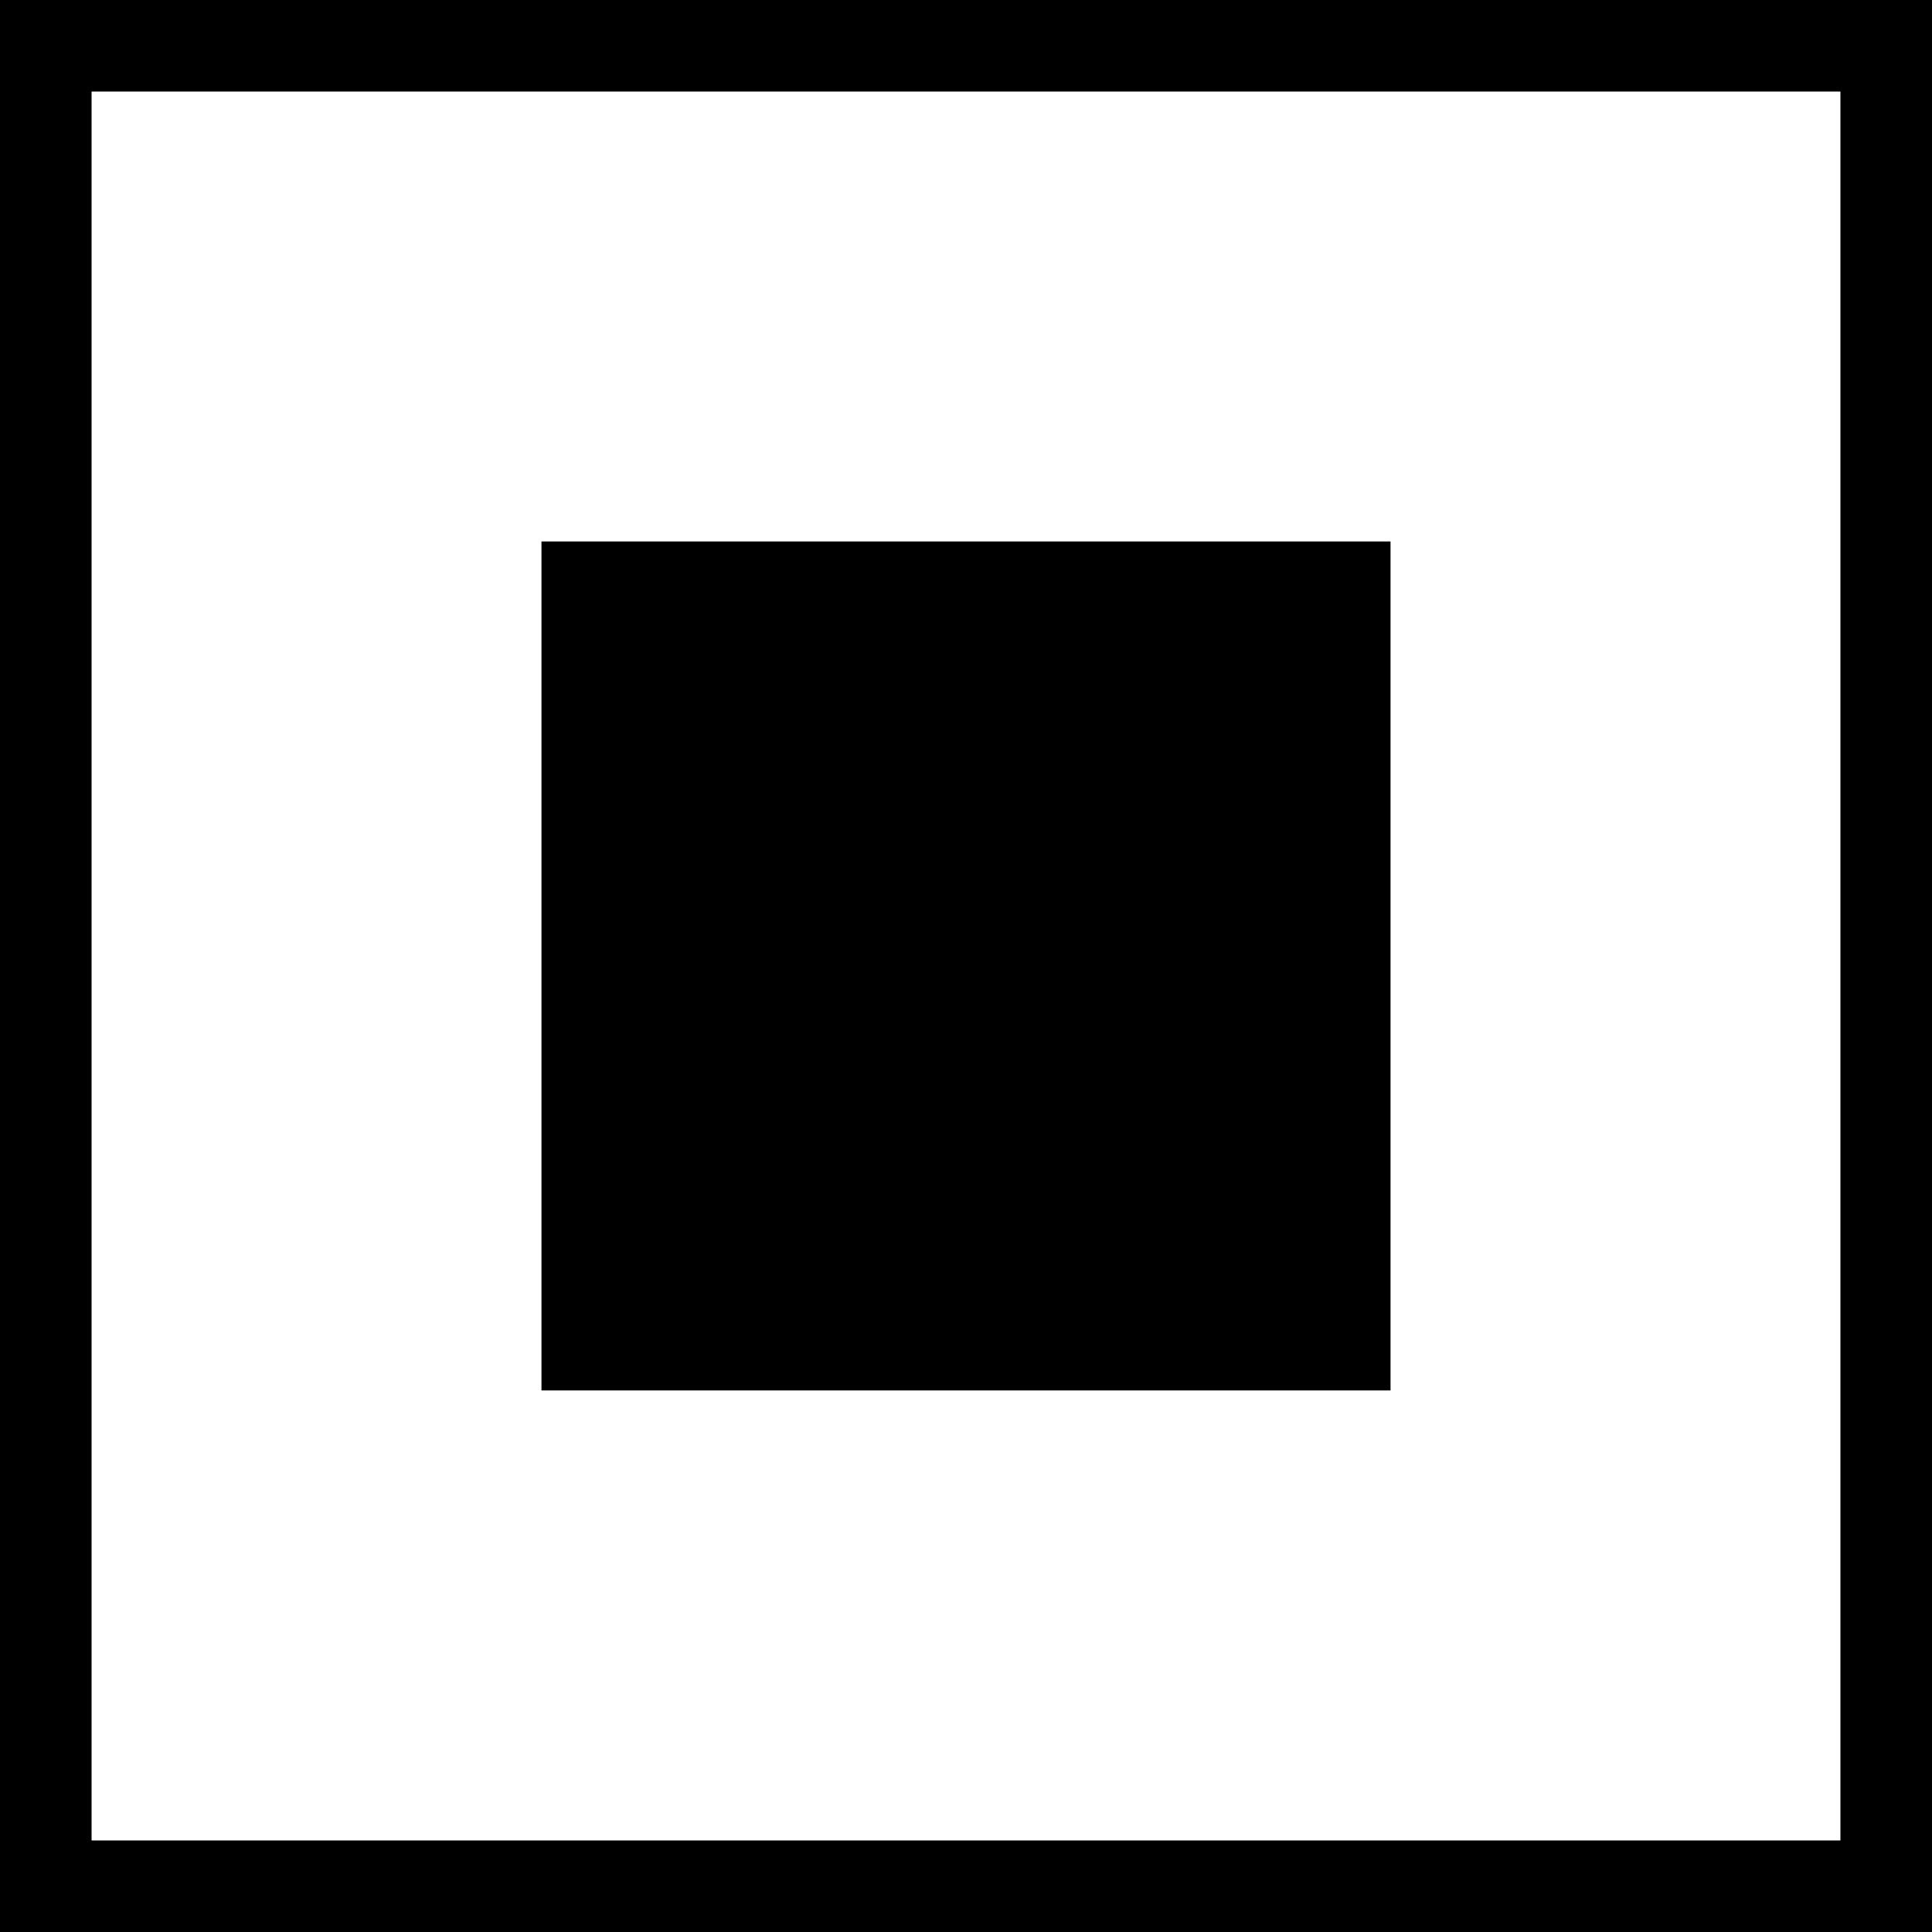
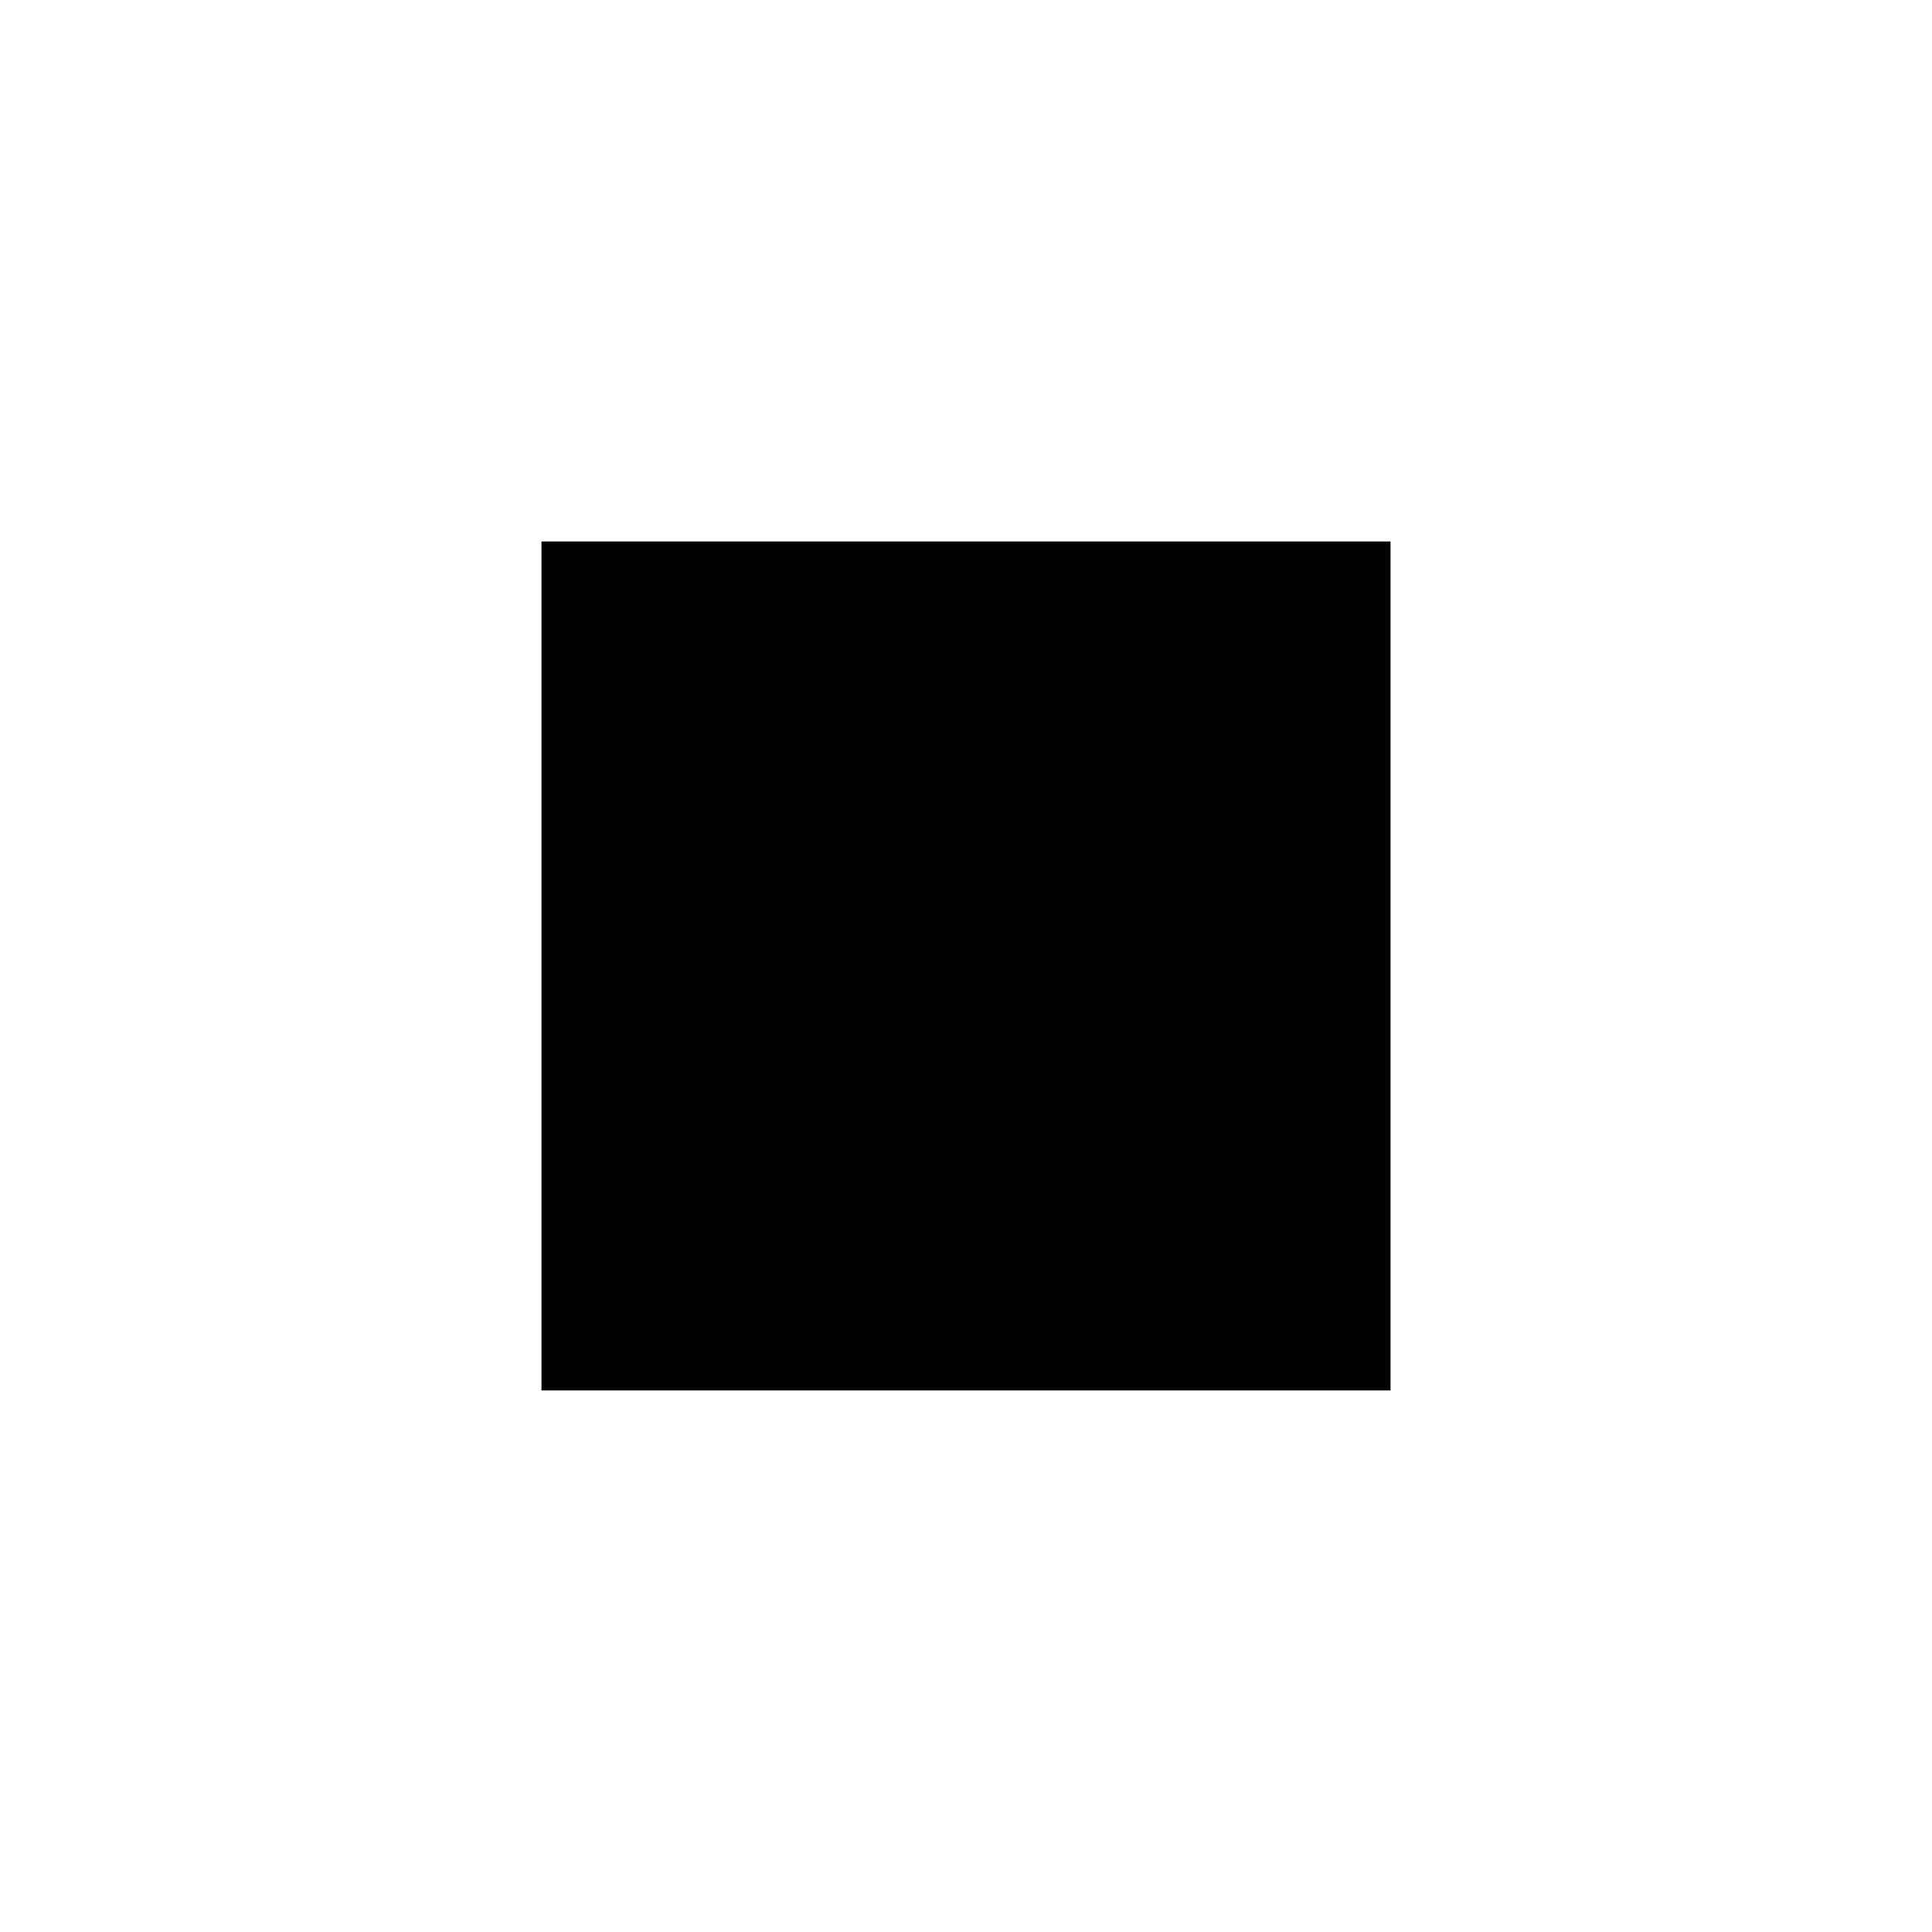
<svg xmlns="http://www.w3.org/2000/svg" version="1.1" id="Layer_1" x="0px" y="0px" width="21.098px" height="21.098px" viewBox="0 0 21.098 21.098" enable-background="new 0 0 21.098 21.098" xml:space="preserve">
  <g>
-     <path d="M21.098,21.098H0V0h21.098V21.098z M1,20.098h19.098V1H1V20.098z" />
-   </g>
+     </g>
  <rect x="5.913" y="5.913" width="9.272" height="9.271" />
</svg>